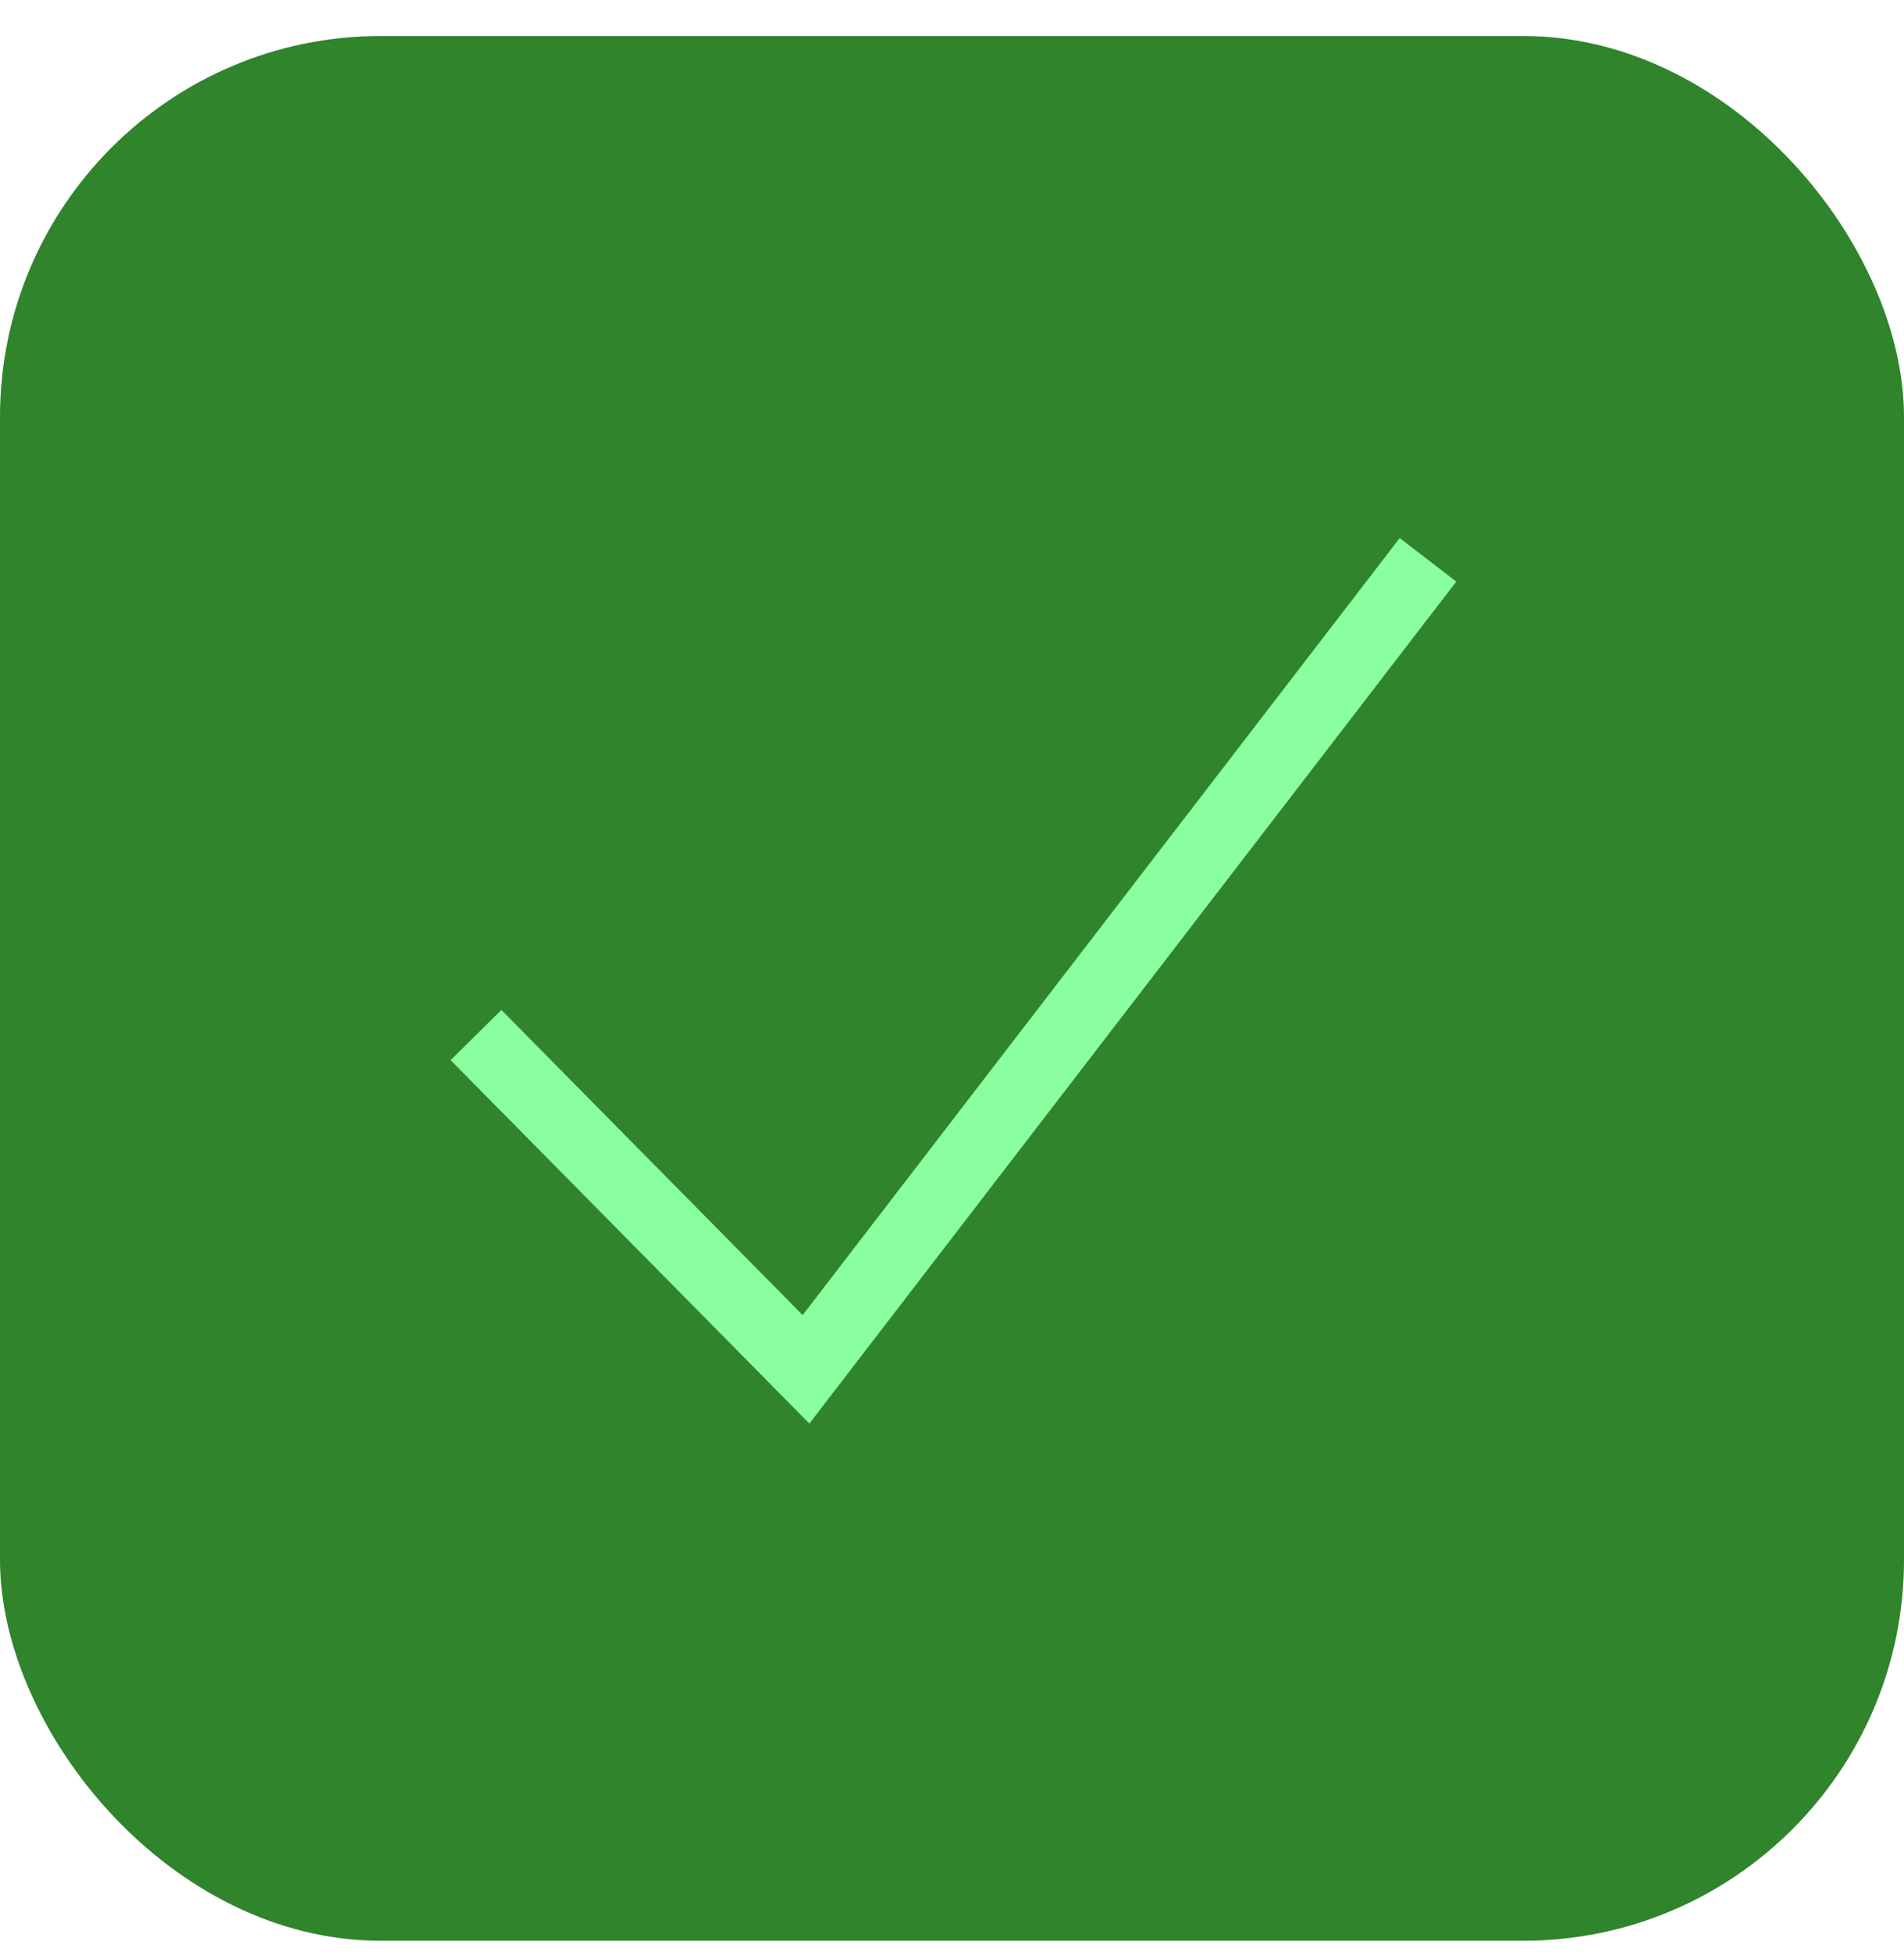
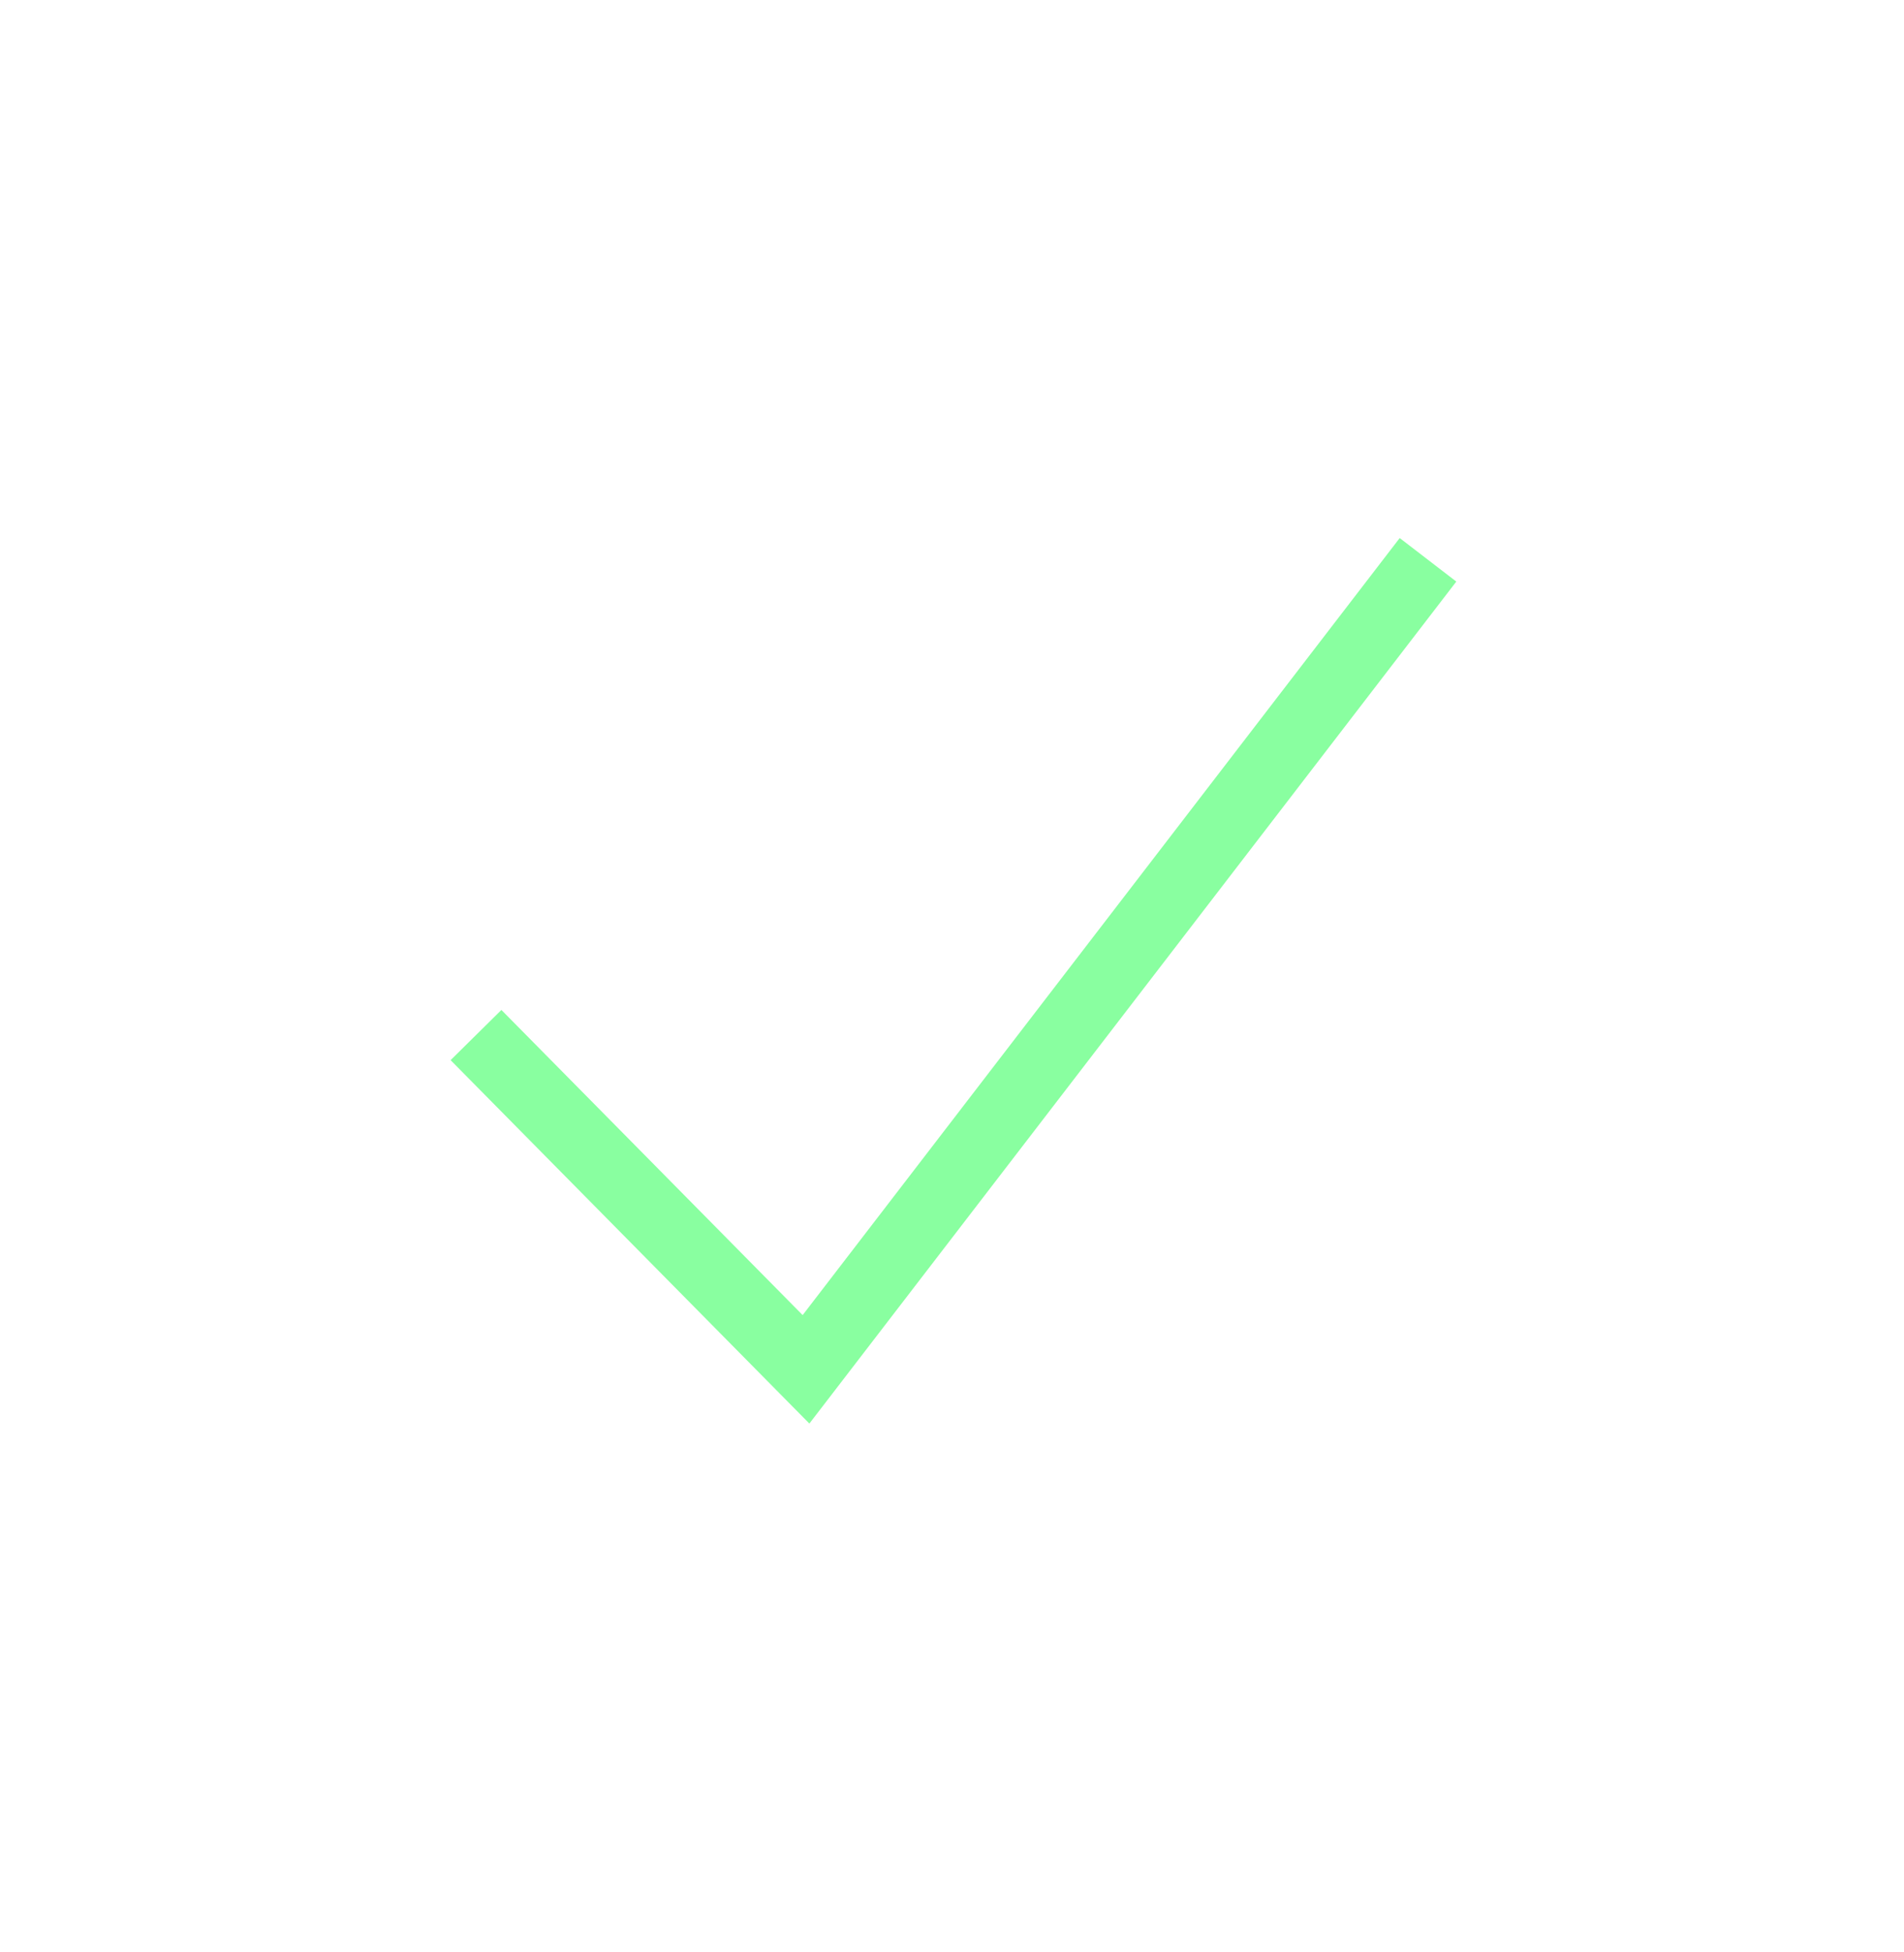
<svg xmlns="http://www.w3.org/2000/svg" width="40" height="41" viewBox="0 0 40 41" fill="none">
-   <rect y="0.756" width="40" height="40" rx="8" fill="#30842C" />
  <path d="M10 21.736L16.933 28.756L30 11.756" stroke="#89FFA0" stroke-width="1.5" />
</svg>